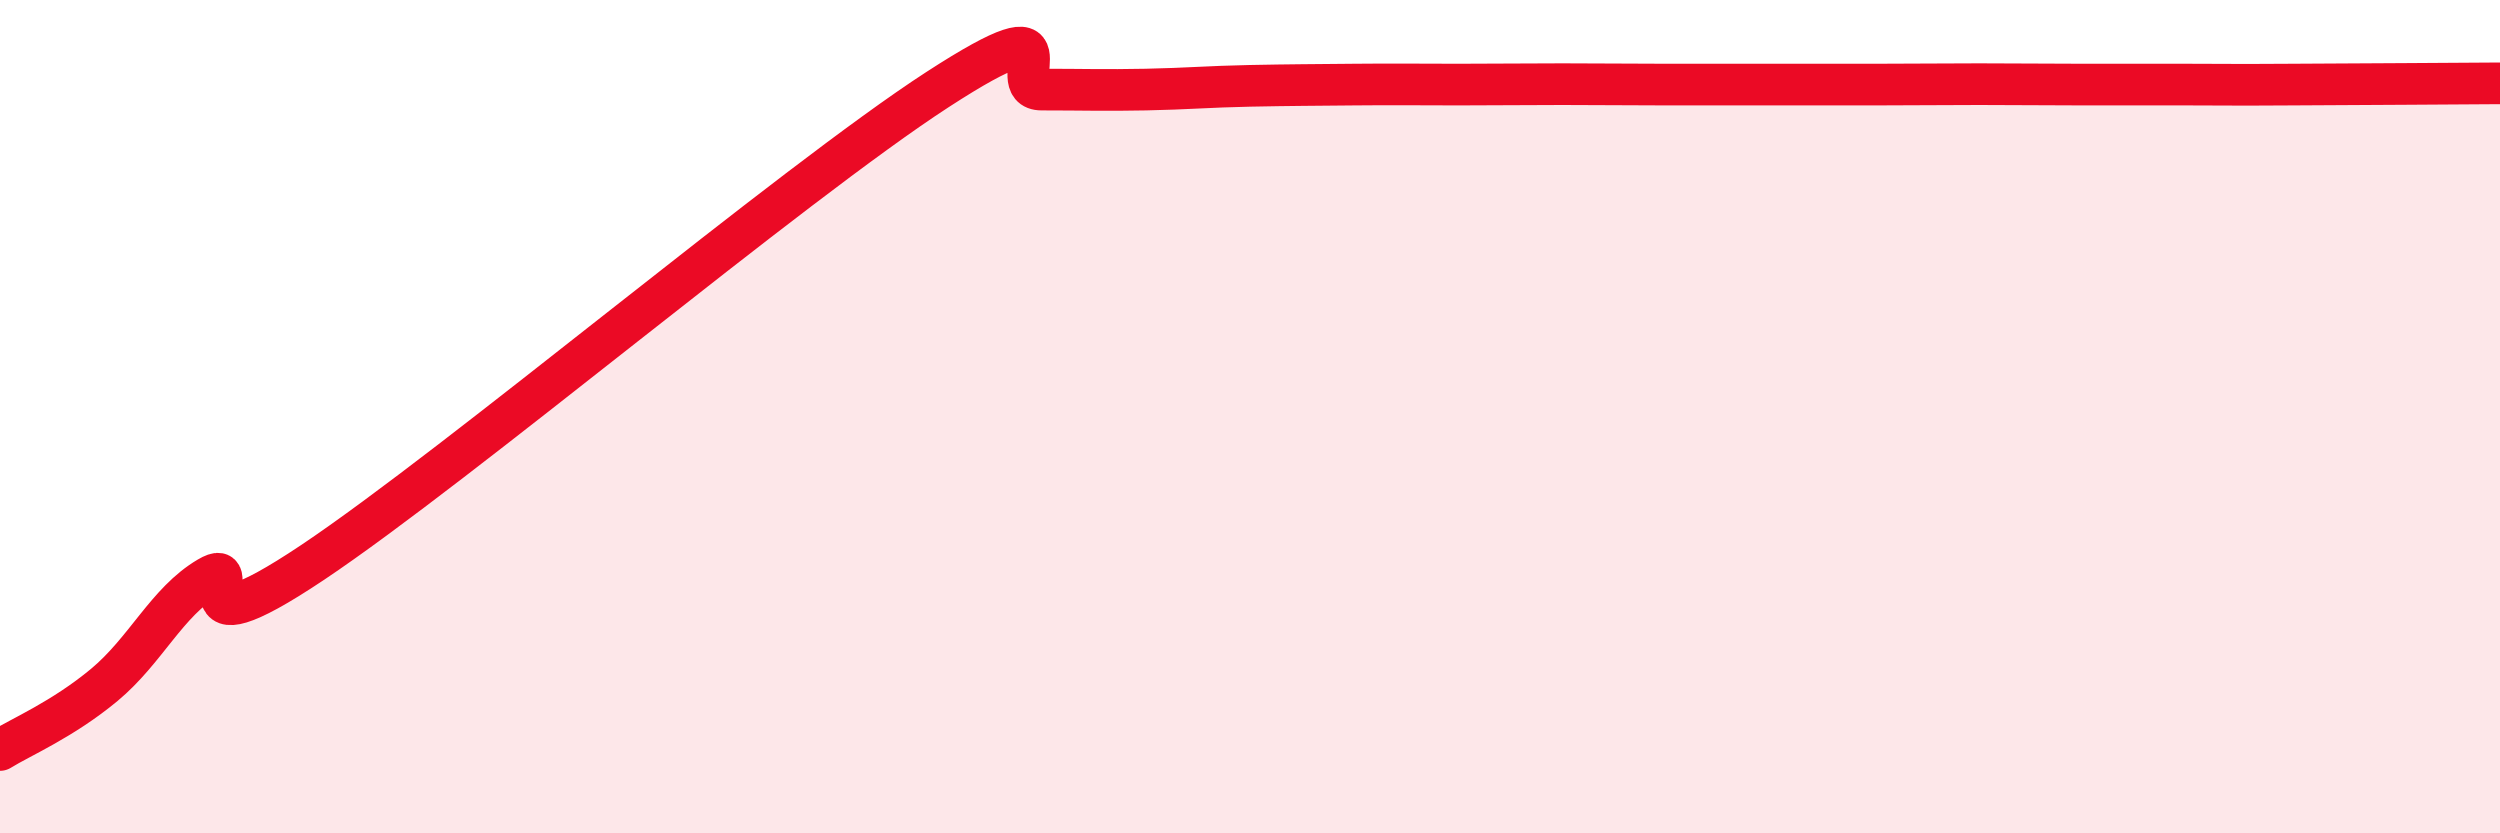
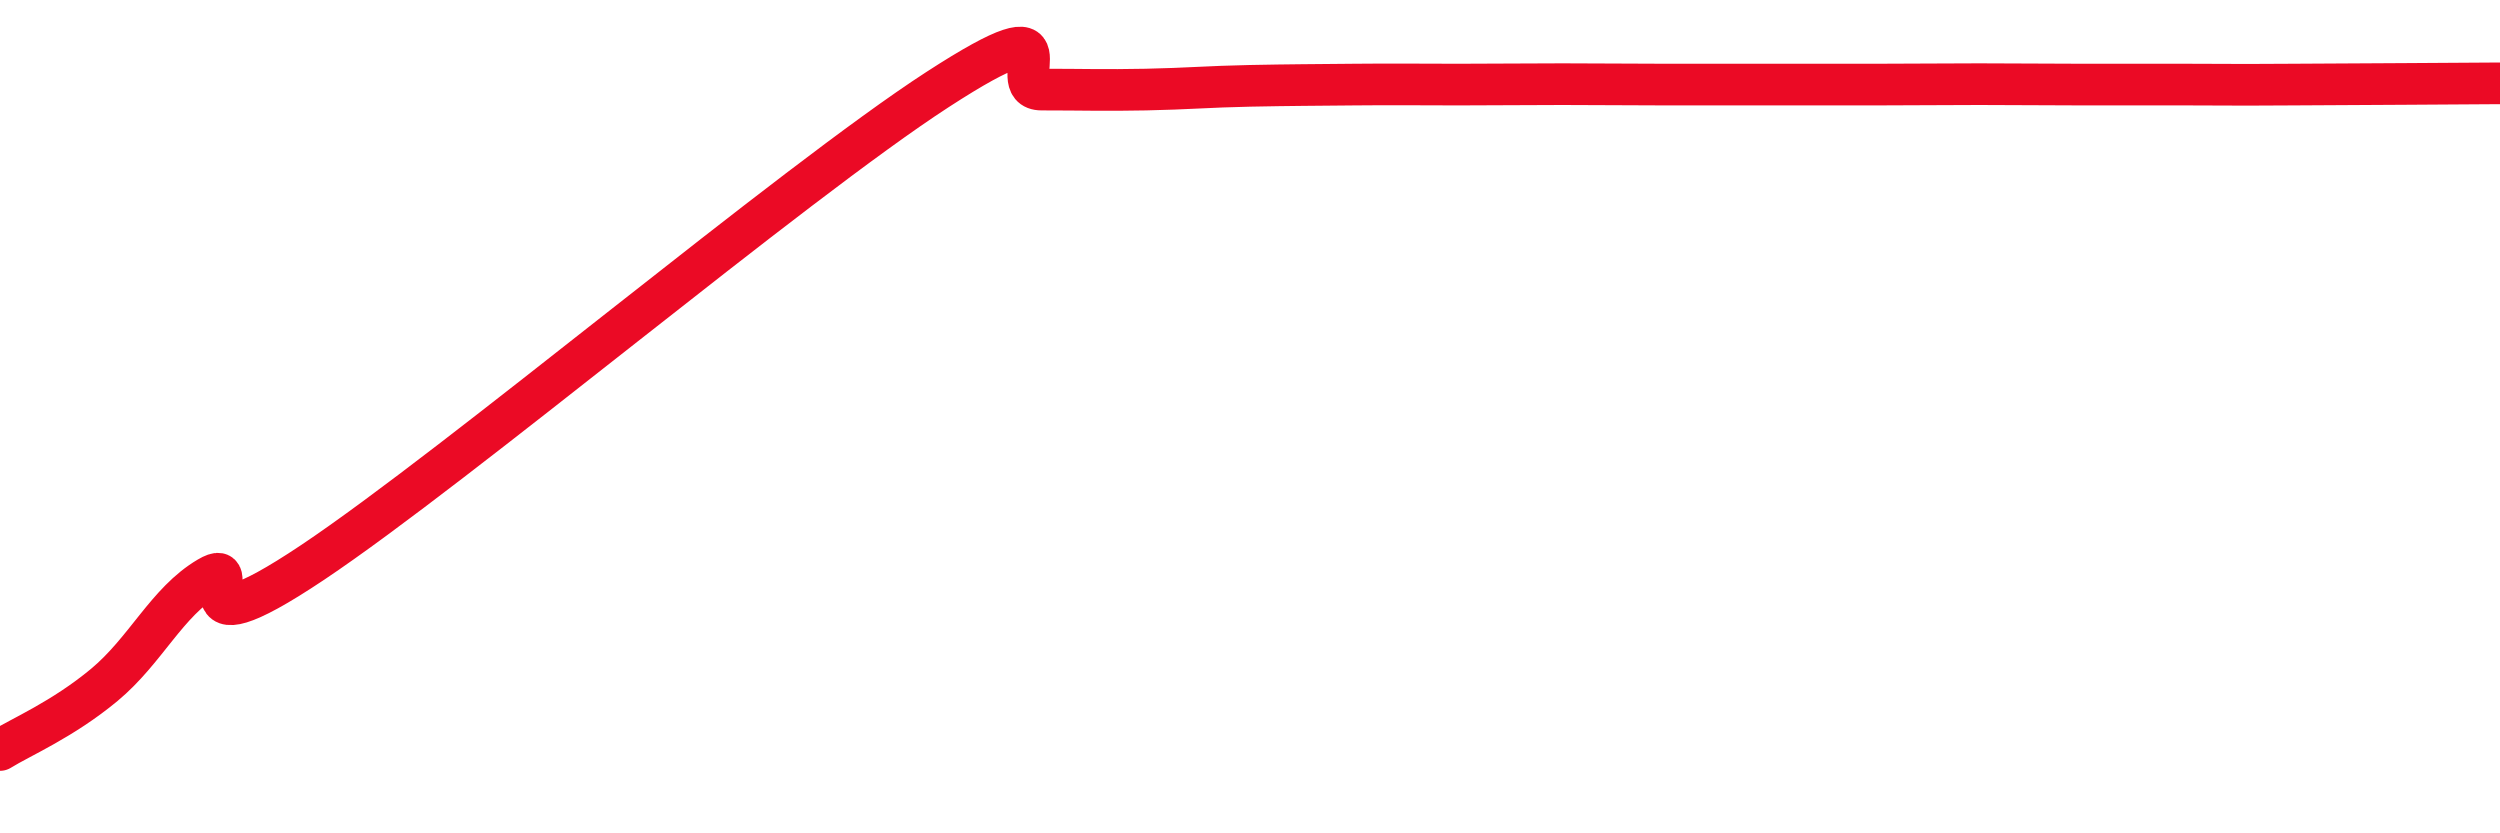
<svg xmlns="http://www.w3.org/2000/svg" width="60" height="20" viewBox="0 0 60 20">
-   <path d="M 0,18 C 0.5,17.69 1.5,17.27 2.5,16.44 C 3.5,15.61 4,14.45 5,13.86 C 6,13.27 4,15.84 7.5,13.5 C 11,11.16 19,4.42 22.5,2.15 C 26,-0.12 24,2.15 25,2.15 C 26,2.15 26.5,2.17 27.5,2.15 C 28.5,2.13 29,2.08 30,2.06 C 31,2.04 31.5,2.04 32.5,2.03 C 33.5,2.02 34,2.03 35,2.03 C 36,2.03 36.5,2.02 37.5,2.02 C 38.5,2.02 39,2.03 40,2.03 C 41,2.03 41.5,2.03 42.5,2.03 C 43.5,2.03 44,2.03 45,2.03 C 46,2.03 46.5,2.02 47.5,2.02 C 48.5,2.02 49,2.03 50,2.03 C 51,2.03 51.5,2.03 52.5,2.03 C 53.5,2.03 53.5,2.04 55,2.03 C 56.5,2.02 59,2.01 60,2L60 20L0 20Z" fill="#EB0A25" opacity="0.1" stroke-linecap="round" stroke-linejoin="round" />
  <path d="M 0,18 C 0.5,17.69 1.5,17.27 2.5,16.44 C 3.5,15.61 4,14.45 5,13.86 C 6,13.27 4,15.84 7.5,13.5 C 11,11.16 19,4.42 22.5,2.15 C 26,-0.12 24,2.15 25,2.15 C 26,2.15 26.5,2.17 27.5,2.15 C 28.5,2.13 29,2.08 30,2.06 C 31,2.04 31.5,2.04 32.5,2.03 C 33.5,2.02 34,2.03 35,2.03 C 36,2.03 36.5,2.02 37.5,2.02 C 38.5,2.02 39,2.03 40,2.03 C 41,2.03 41.5,2.03 42.5,2.03 C 43.5,2.03 44,2.03 45,2.03 C 46,2.03 46.5,2.02 47.5,2.02 C 48.5,2.02 49,2.03 50,2.03 C 51,2.03 51.5,2.03 52.5,2.03 C 53.5,2.03 53.5,2.04 55,2.03 C 56.5,2.02 59,2.01 60,2" stroke="#EB0A25" stroke-width="1" fill="none" stroke-linecap="round" stroke-linejoin="round" />
</svg>